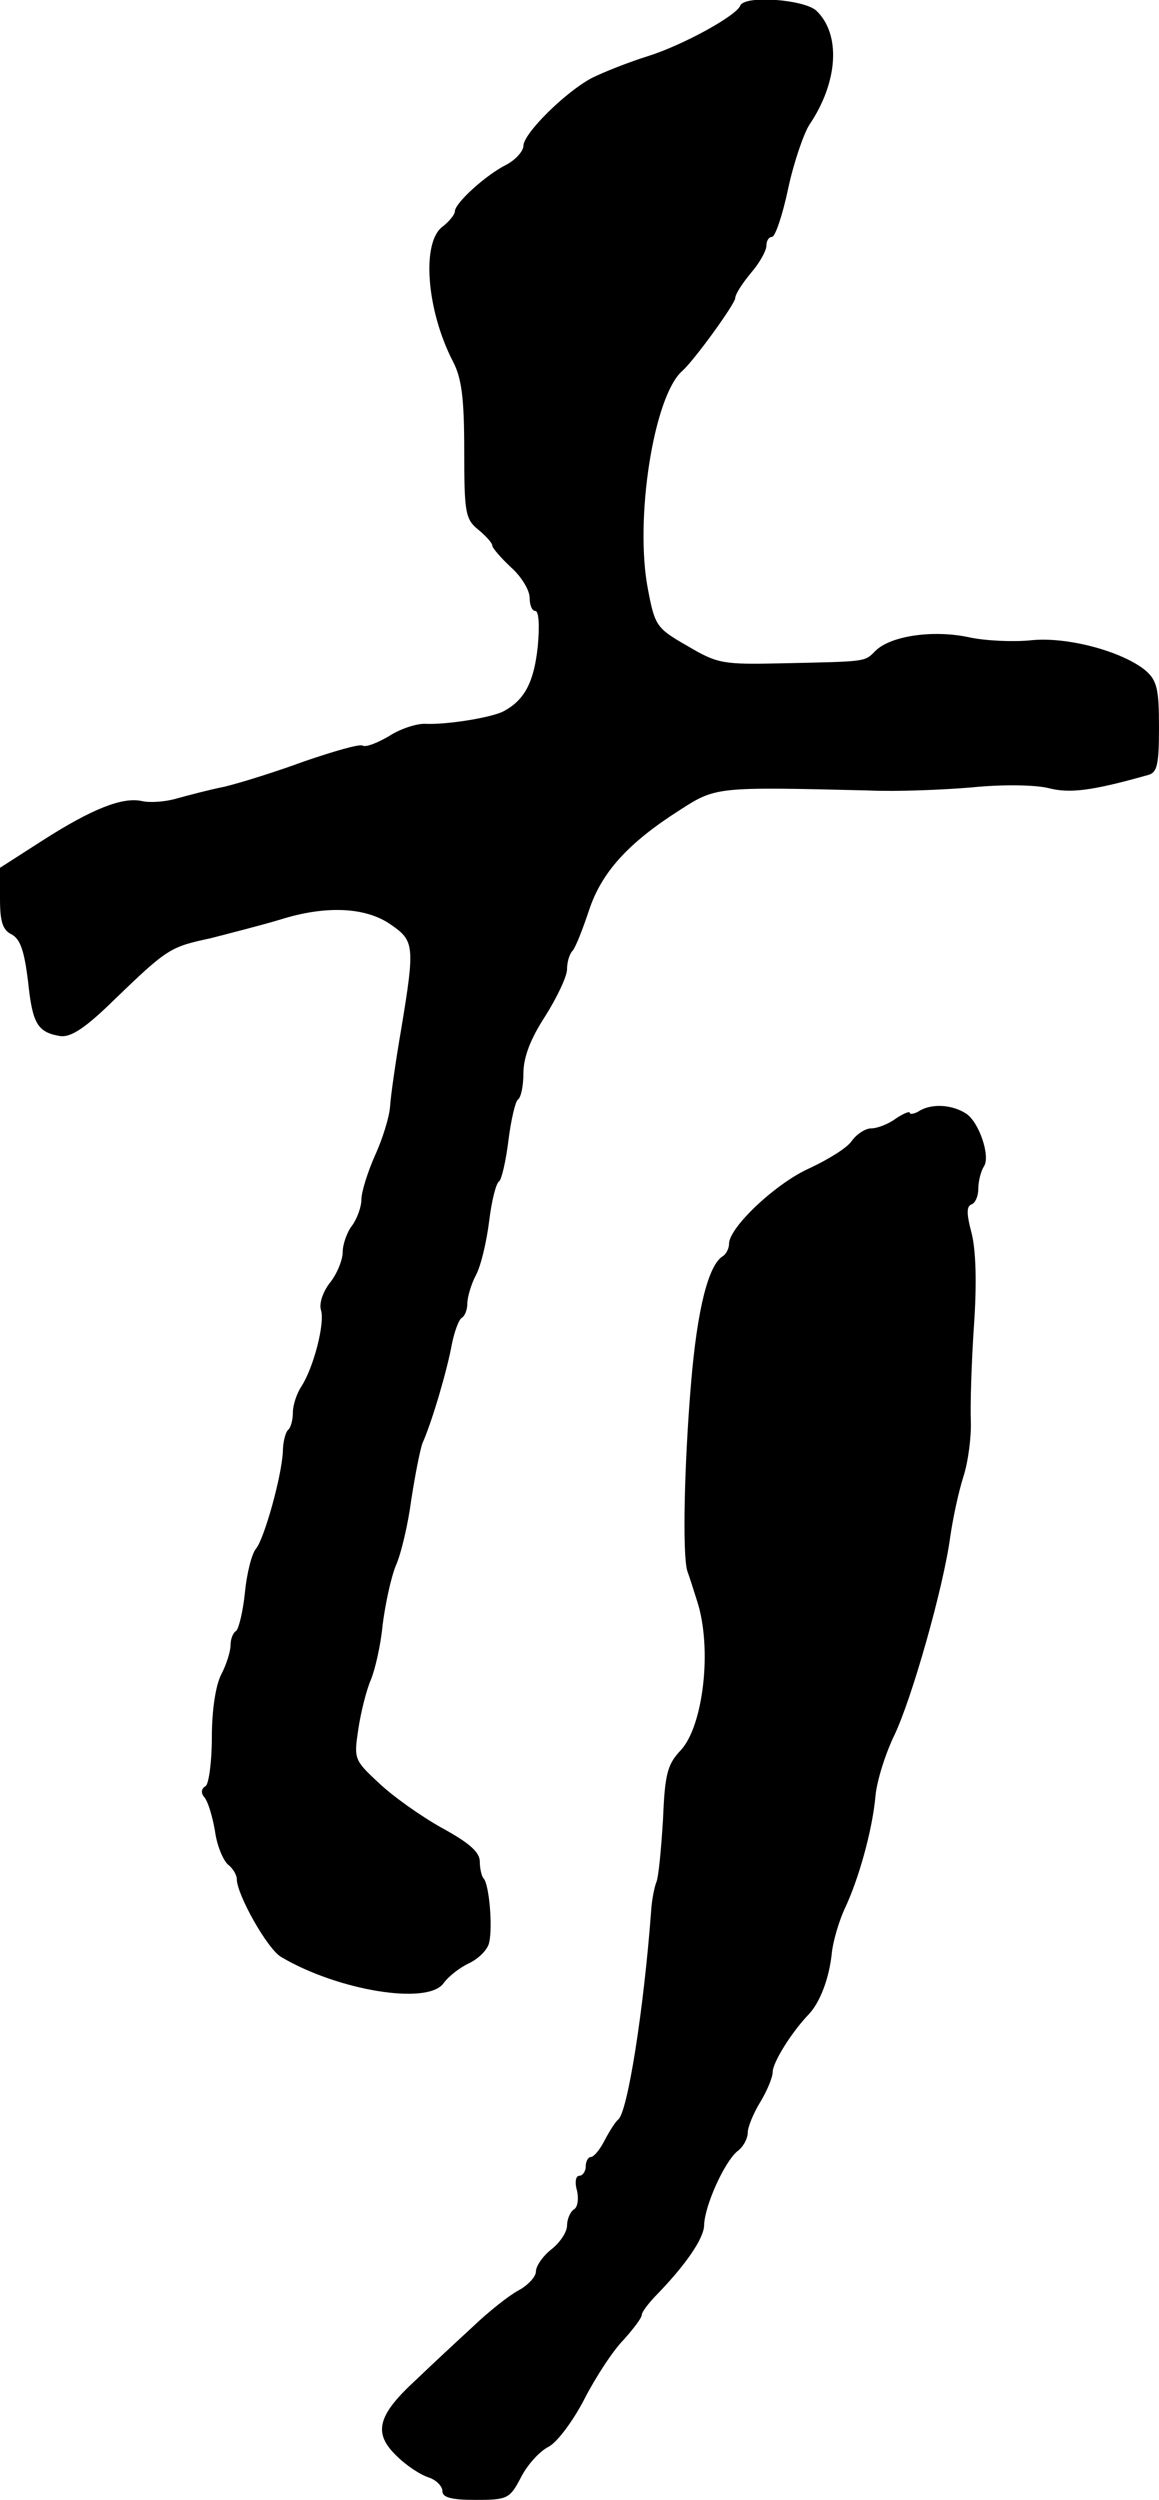
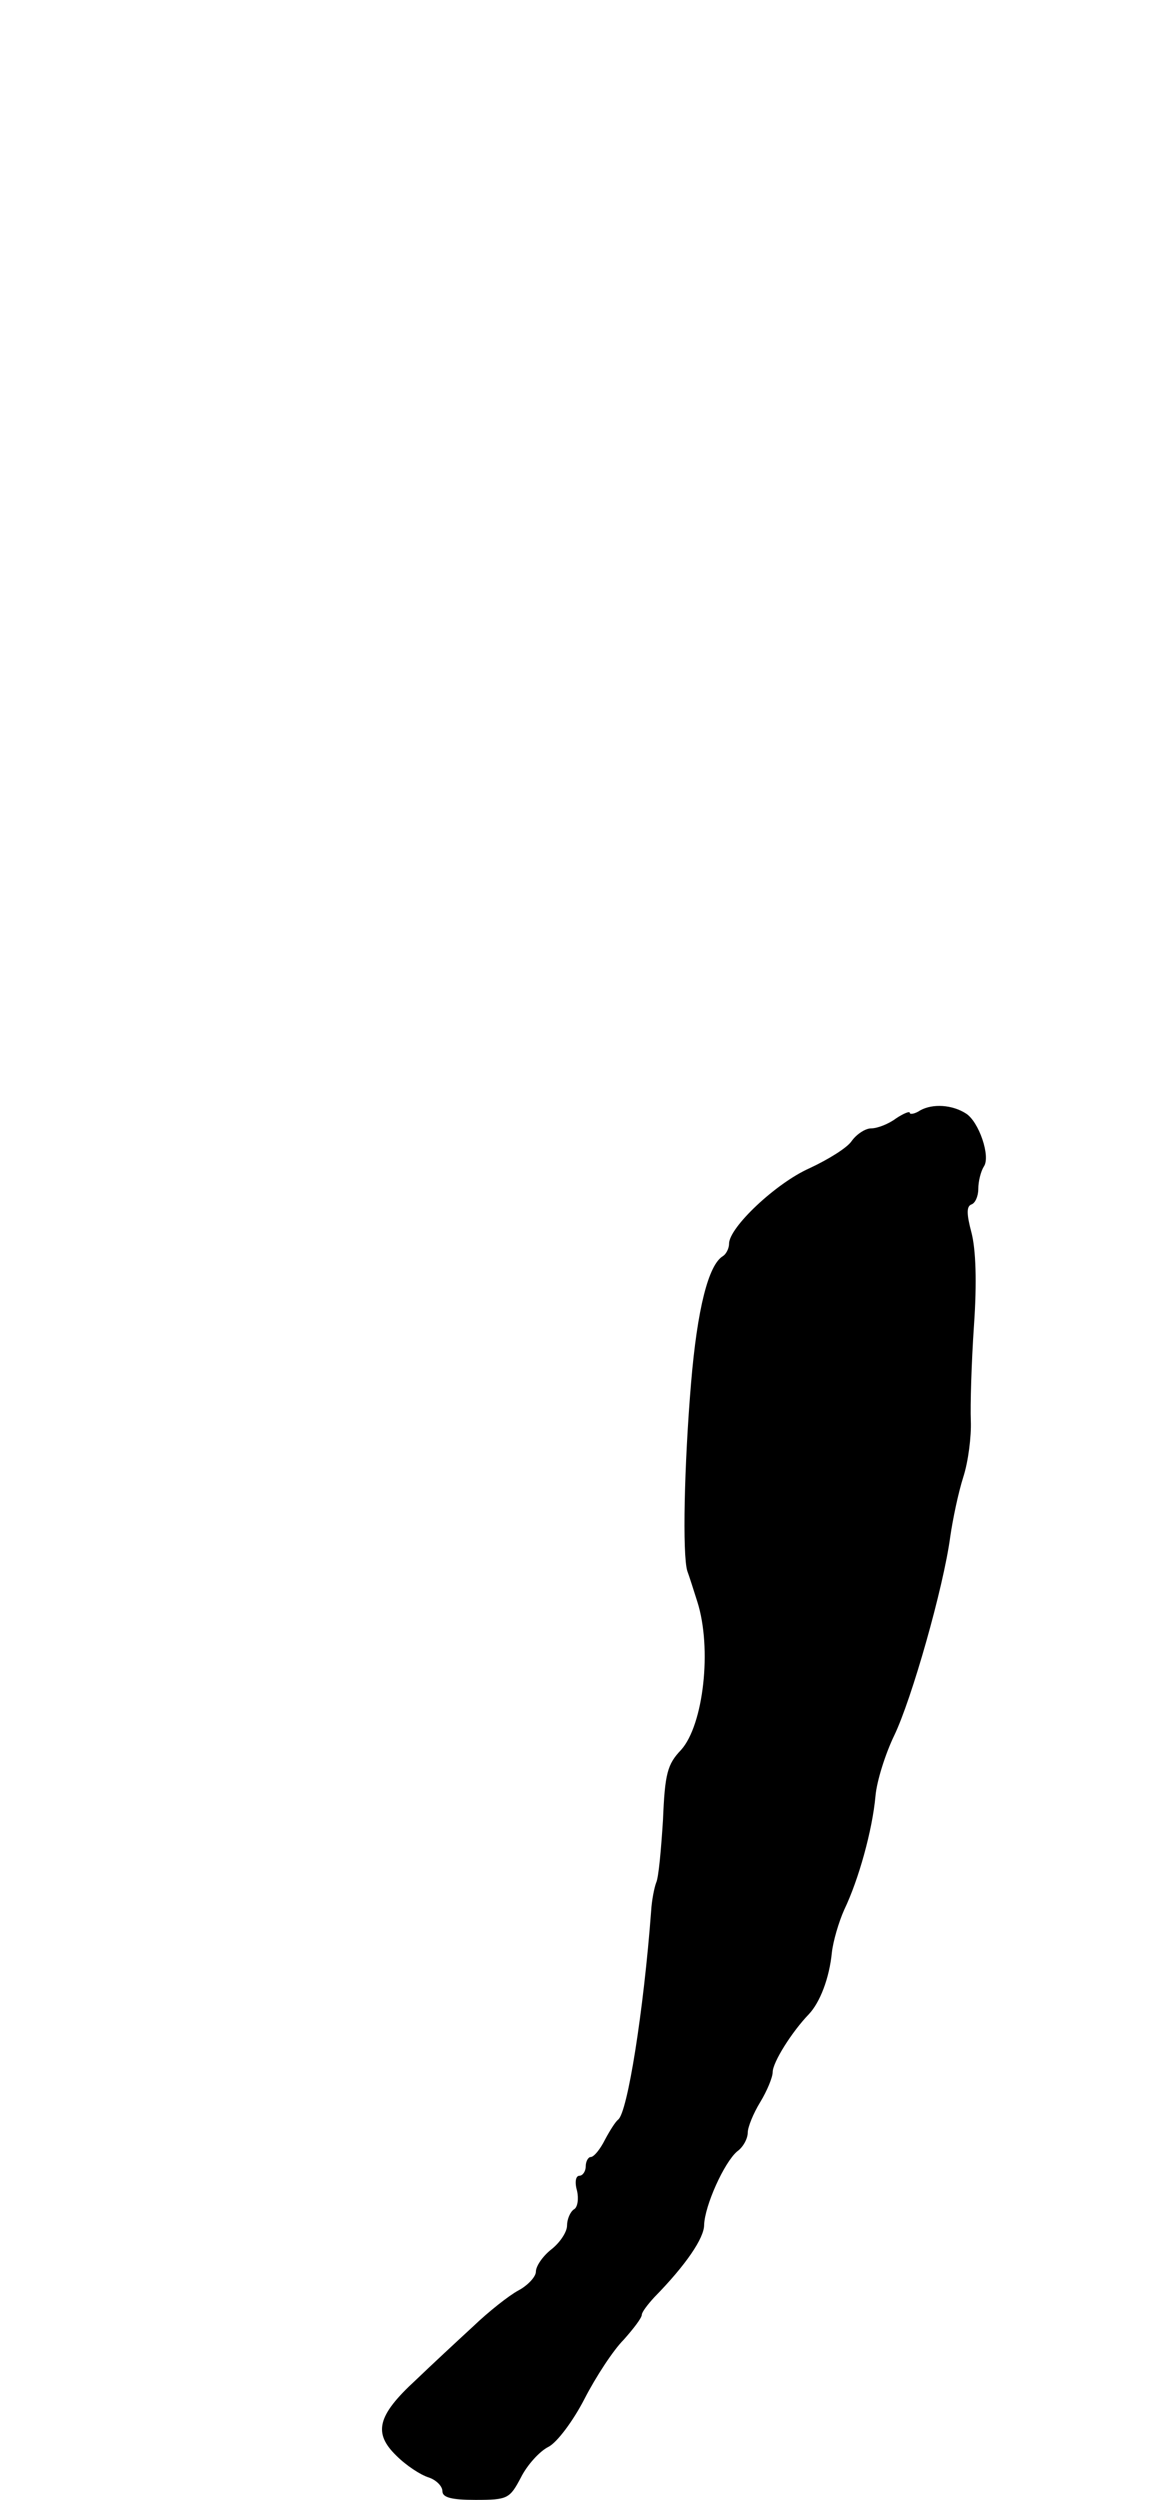
<svg xmlns="http://www.w3.org/2000/svg" version="1.0" width="186pt" height="401pt" viewBox="0 0 186 401" preserveAspectRatio="xMidYMid meet">
  <g transform="translate(0,401) scale(0.1,-0.1)" fill="#000000" stroke="none">
-     <path d="M1188 4001 c-6 -16 -91 -63 -148 -81 -32 -10 -72 -26 -90 -35 -42 -22 -110 -89 -110 -109 0 -8 -12 -22 -27 -30 -34 -17 -83 -62 -83 -75 0 -5 -9 -16 -19 -24 -35 -24 -27 -134 16 -217 14 -27 18 -59 18 -143 0 -101 2 -110 23 -127 12 -10 22 -21 22 -25 0 -4 14 -20 30 -35 17 -15 30 -37 30 -49 0 -12 4 -21 9 -21 6 0 7 -25 4 -57 -6 -57 -21 -86 -55 -104 -19 -10 -92 -22 -127 -20 -13 0 -39 -8 -57 -20 -19 -11 -37 -18 -42 -15 -5 3 -46 -9 -93 -25 -46 -17 -104 -35 -129 -41 -25 -5 -59 -14 -77 -19 -17 -5 -42 -7 -55 -4 -31 7 -80 -12 -161 -64 l-67 -43 0 -49 c0 -37 4 -51 19 -58 14 -8 20 -27 26 -75 7 -68 15 -82 52 -88 17 -2 40 13 85 57 87 84 91 86 156 100 31 8 82 21 112 30 73 23 137 20 177 -8 38 -26 39 -34 17 -167 -9 -52 -17 -108 -18 -125 -1 -16 -12 -52 -24 -78 -12 -27 -22 -59 -22 -71 0 -12 -7 -31 -15 -42 -8 -10 -15 -30 -15 -42 0 -13 -9 -35 -20 -49 -12 -15 -18 -34 -15 -44 7 -21 -12 -94 -32 -124 -7 -11 -13 -29 -13 -41 0 -11 -3 -24 -8 -28 -4 -4 -8 -20 -8 -34 -2 -41 -30 -140 -43 -156 -7 -8 -15 -40 -18 -71 -3 -30 -10 -58 -14 -61 -5 -3 -9 -13 -9 -23 0 -10 -7 -32 -15 -47 -9 -18 -15 -57 -15 -101 0 -39 -5 -75 -10 -78 -7 -4 -8 -11 -2 -18 6 -7 13 -31 17 -54 3 -23 13 -47 21 -54 8 -6 14 -17 14 -23 0 -25 49 -112 71 -125 91 -54 236 -78 261 -42 8 11 26 25 41 32 15 7 30 22 32 33 6 25 0 94 -9 103 -3 3 -6 16 -6 27 0 15 -17 30 -61 54 -34 19 -79 51 -101 72 -40 37 -40 39 -33 86 4 27 13 63 20 79 7 17 16 56 19 88 4 32 13 75 21 95 9 20 20 68 25 106 6 39 14 80 18 91 16 36 40 119 47 158 4 20 11 40 16 43 5 3 9 13 9 23 0 10 6 31 14 46 8 15 17 54 21 86 4 33 11 61 16 64 4 3 11 33 15 66 4 32 11 62 15 65 5 3 9 22 9 42 0 26 11 55 35 92 19 30 35 64 35 75 0 12 4 25 9 30 5 6 16 34 26 64 20 61 62 108 145 161 59 38 58 38 305 32 44 -2 118 1 165 5 49 5 101 4 122 -1 34 -9 69 -5 161 21 14 4 17 16 17 76 0 61 -3 75 -21 91 -37 31 -126 55 -184 49 -28 -3 -74 -1 -101 5 -57 12 -125 2 -149 -22 -18 -18 -13 -17 -150 -20 -95 -2 -103 -1 -152 28 -49 28 -52 32 -63 90 -22 112 9 311 55 351 20 18 85 108 85 117 0 6 11 23 25 40 14 16 25 36 25 44 0 8 4 14 9 14 5 0 17 35 26 78 9 42 25 88 34 102 46 68 51 145 11 183 -20 18 -115 25 -122 8z" />
    <path d="M1477 2229 c-9 -6 -17 -7 -17 -4 0 3 -10 -1 -22 -9 -12 -9 -30 -16 -40 -16 -9 0 -23 -9 -31 -20 -7 -11 -38 -30 -68 -44 -54 -24 -129 -95 -129 -121 0 -8 -5 -17 -10 -20 -23 -14 -41 -84 -51 -204 -11 -131 -14 -275 -6 -301 3 -8 10 -30 16 -49 24 -75 10 -198 -26 -238 -22 -23 -26 -38 -29 -112 -3 -47 -7 -93 -11 -101 -3 -8 -7 -28 -8 -45 -12 -160 -38 -324 -53 -335 -4 -3 -13 -17 -21 -32 -8 -16 -18 -28 -23 -28 -4 0 -8 -7 -8 -15 0 -8 -5 -15 -10 -15 -6 0 -8 -10 -4 -24 3 -13 1 -27 -5 -30 -6 -4 -11 -16 -11 -26 0 -10 -11 -27 -25 -38 -14 -11 -25 -27 -25 -36 0 -8 -13 -22 -28 -30 -15 -8 -48 -34 -73 -58 -25 -23 -67 -62 -92 -86 -62 -57 -68 -85 -31 -121 16 -16 39 -31 52 -35 12 -4 22 -14 22 -22 0 -10 14 -14 53 -14 52 0 55 2 73 36 10 20 30 42 44 49 14 7 40 42 58 77 18 35 46 78 63 95 16 18 29 35 29 40 0 4 9 16 20 28 51 52 80 95 80 116 1 31 32 100 53 118 10 7 17 21 17 30 0 9 9 31 20 49 11 18 20 40 20 48 0 16 31 65 58 93 18 19 33 58 37 99 2 18 11 49 20 69 23 48 45 127 50 182 2 24 16 68 30 97 28 58 79 237 90 319 4 28 13 71 21 96 8 25 13 65 12 90 -1 24 1 93 5 152 5 71 3 123 -4 150 -8 30 -8 42 0 45 6 2 11 13 11 25 0 12 4 28 9 36 11 16 -8 72 -29 85 -22 14 -53 16 -73 5z" />
  </g>
</svg>